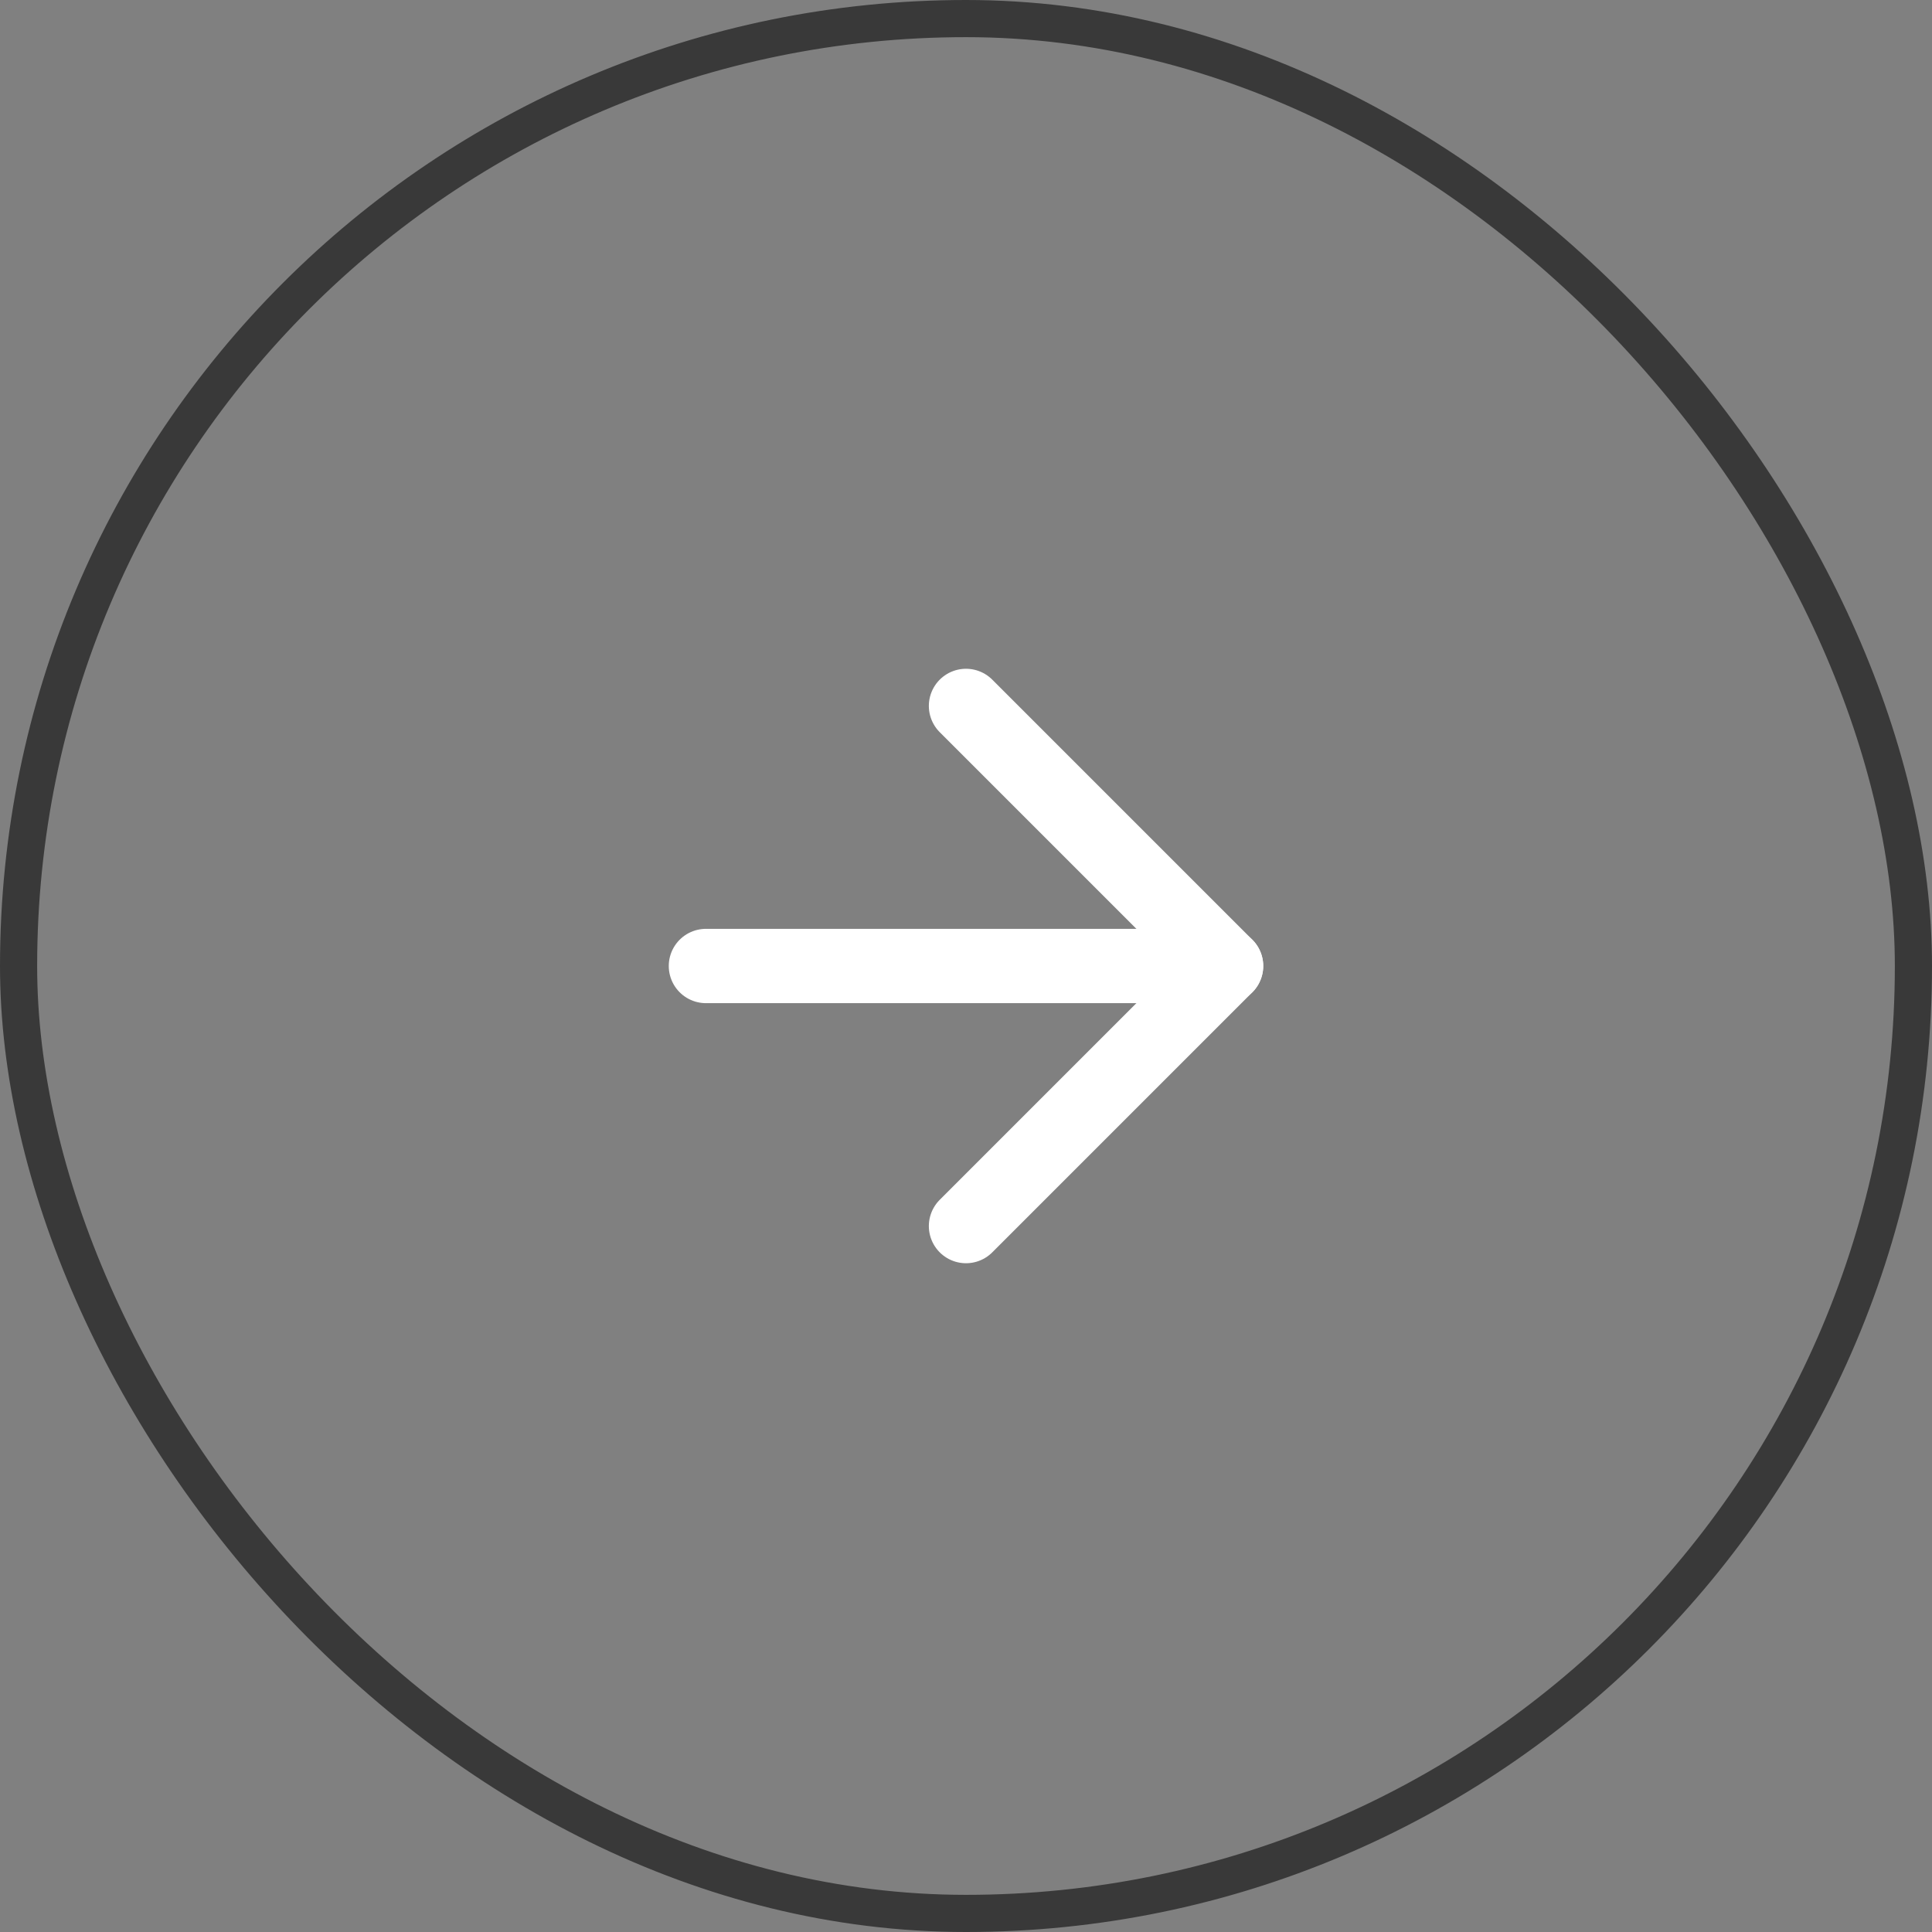
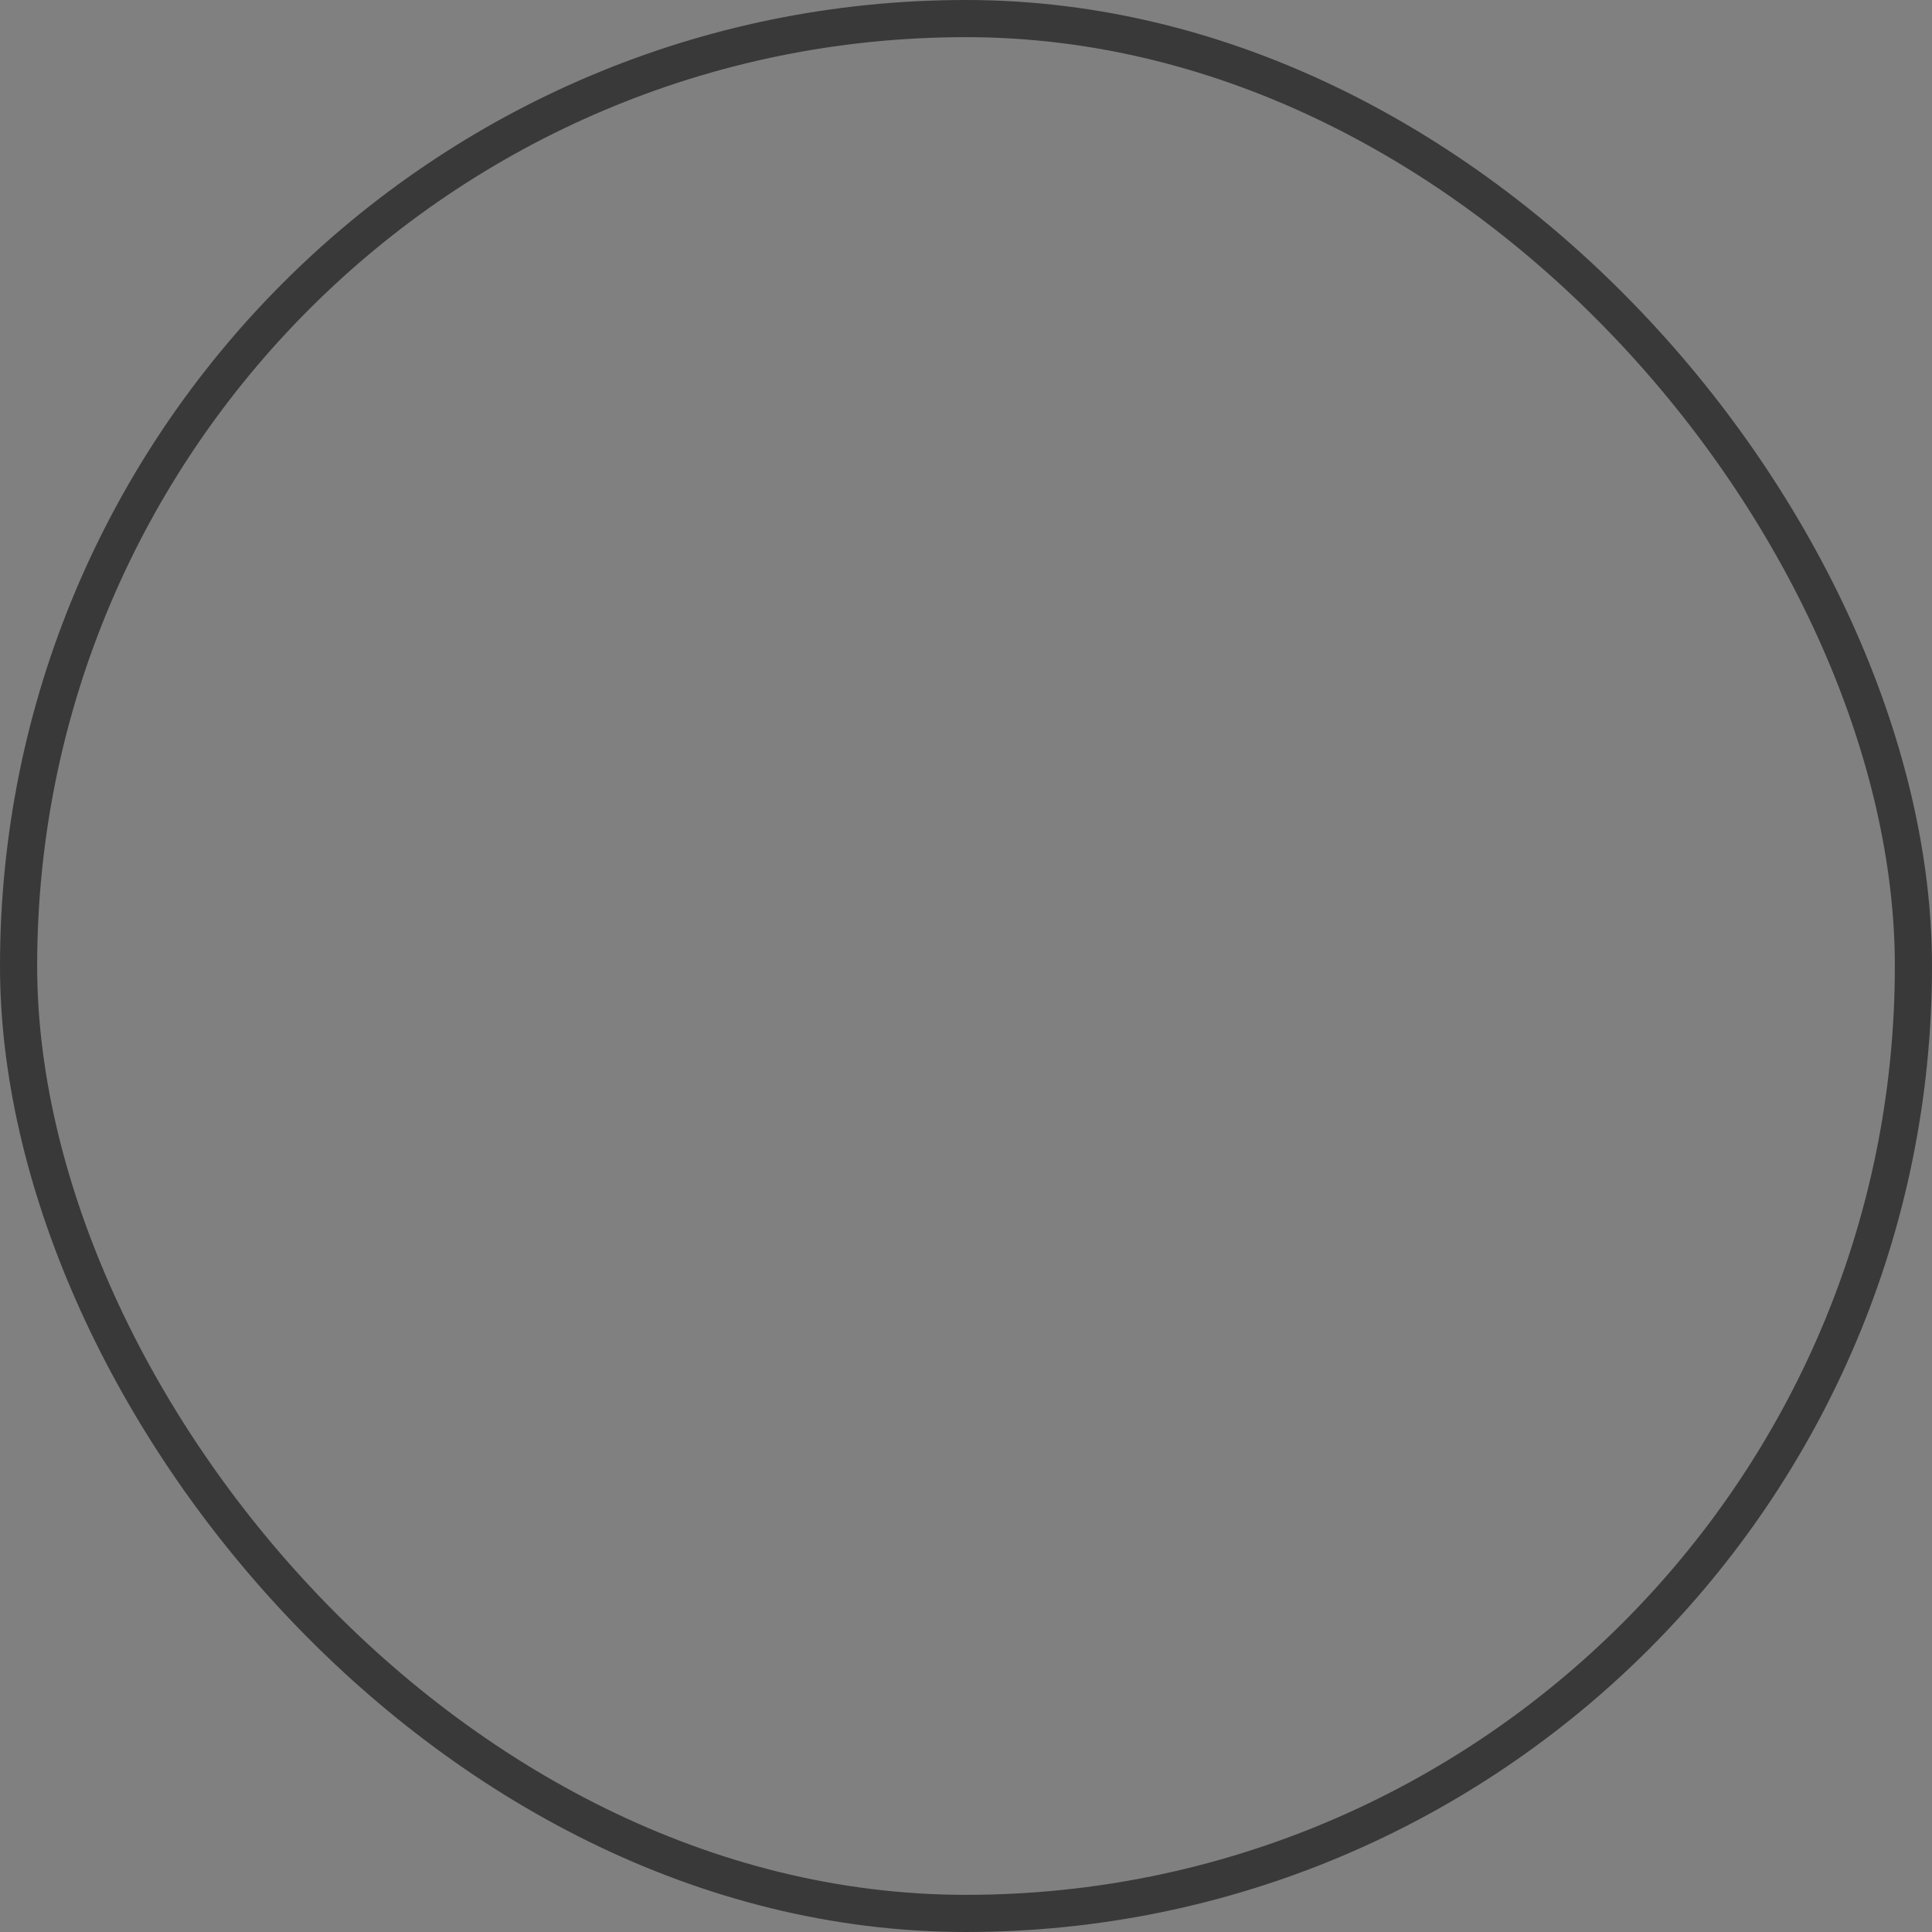
<svg xmlns="http://www.w3.org/2000/svg" width="52" height="52" viewBox="0 0 52 52" fill="none">
  <rect x="0" y="0" width="52" height="52" fill="#808080" stroke="none" />
  <g clip-path="url(#clip0_3186_55673)">
    <path d="M33 26L19 26" stroke="white" stroke-width="2" stroke-linecap="round" stroke-linejoin="round" />
-     <path d="M26 33L33 26L26 19" stroke="white" stroke-width="2" stroke-linecap="round" stroke-linejoin="round" />
+     <path d="M26 33L33 26" stroke="white" stroke-width="2" stroke-linecap="round" stroke-linejoin="round" />
  </g>
  <rect x="0.5" y="0.5" width="51" height="51" rx="25.5" stroke="#393939" />
  <defs>
    <clipPath id="clip0_3186_55673">
-       <rect width="24" height="24" fill="white" transform="translate(14 14)" />
-     </clipPath>
+       </clipPath>
  </defs>
</svg>